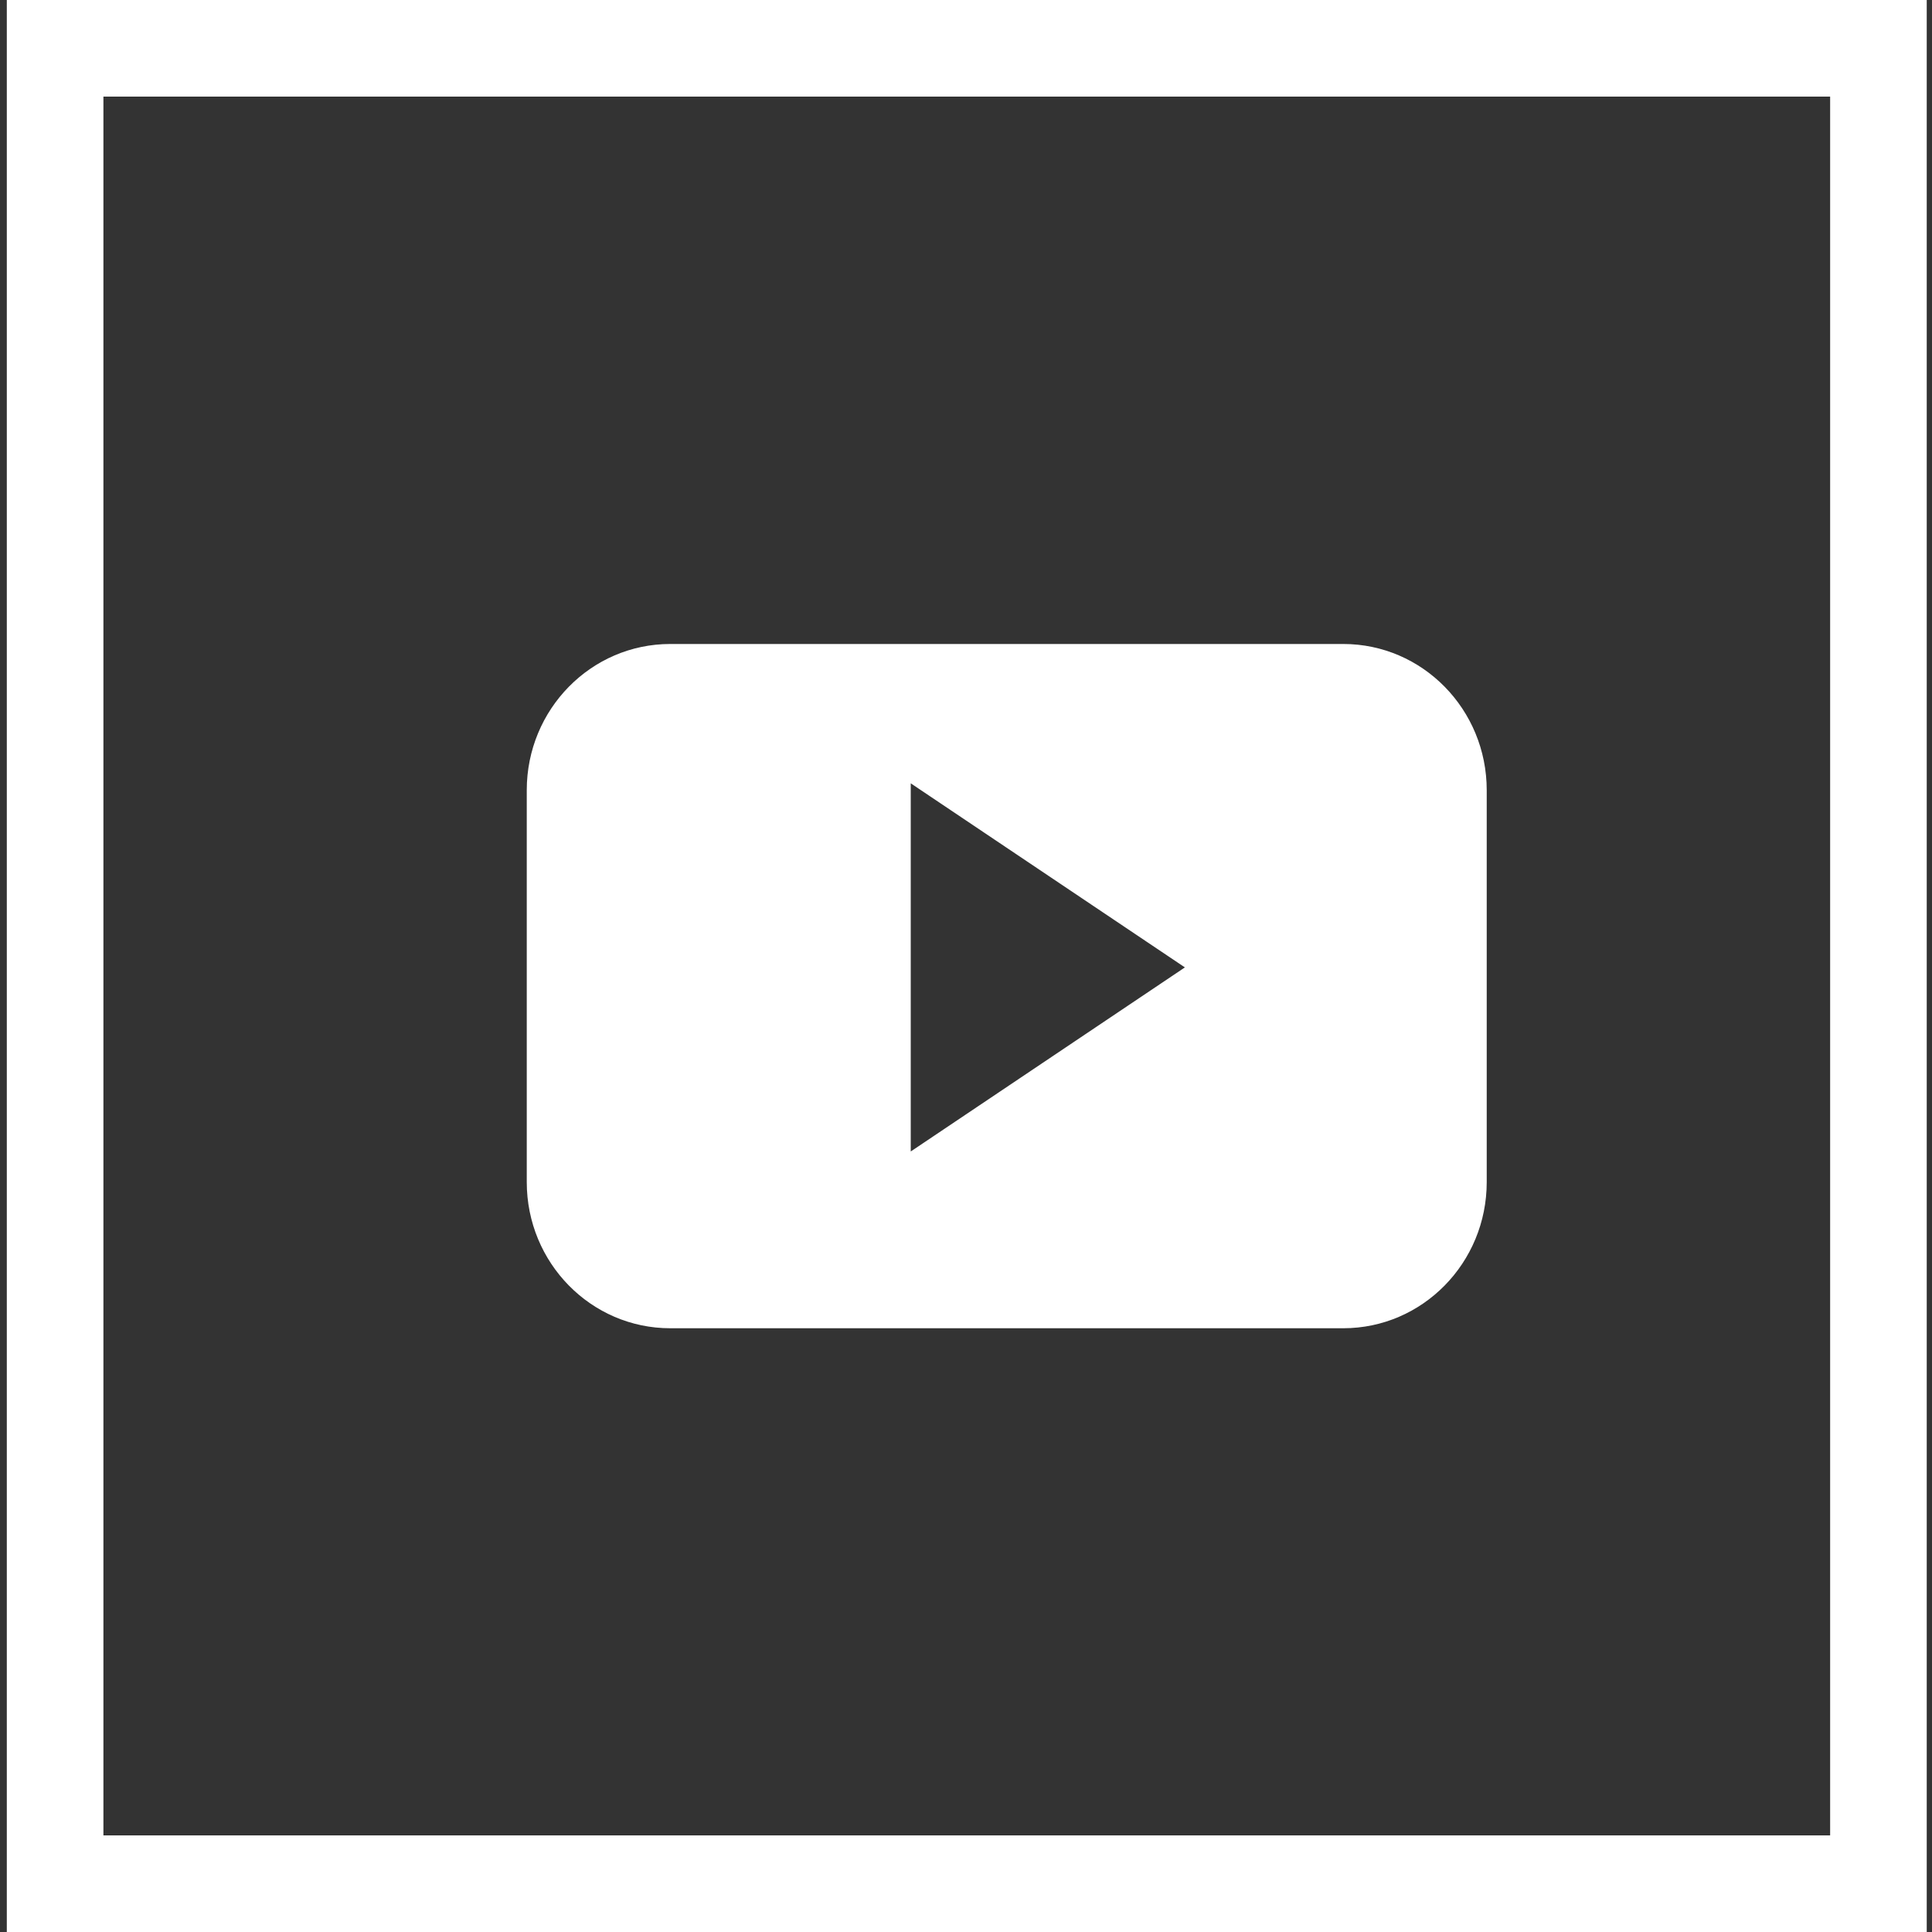
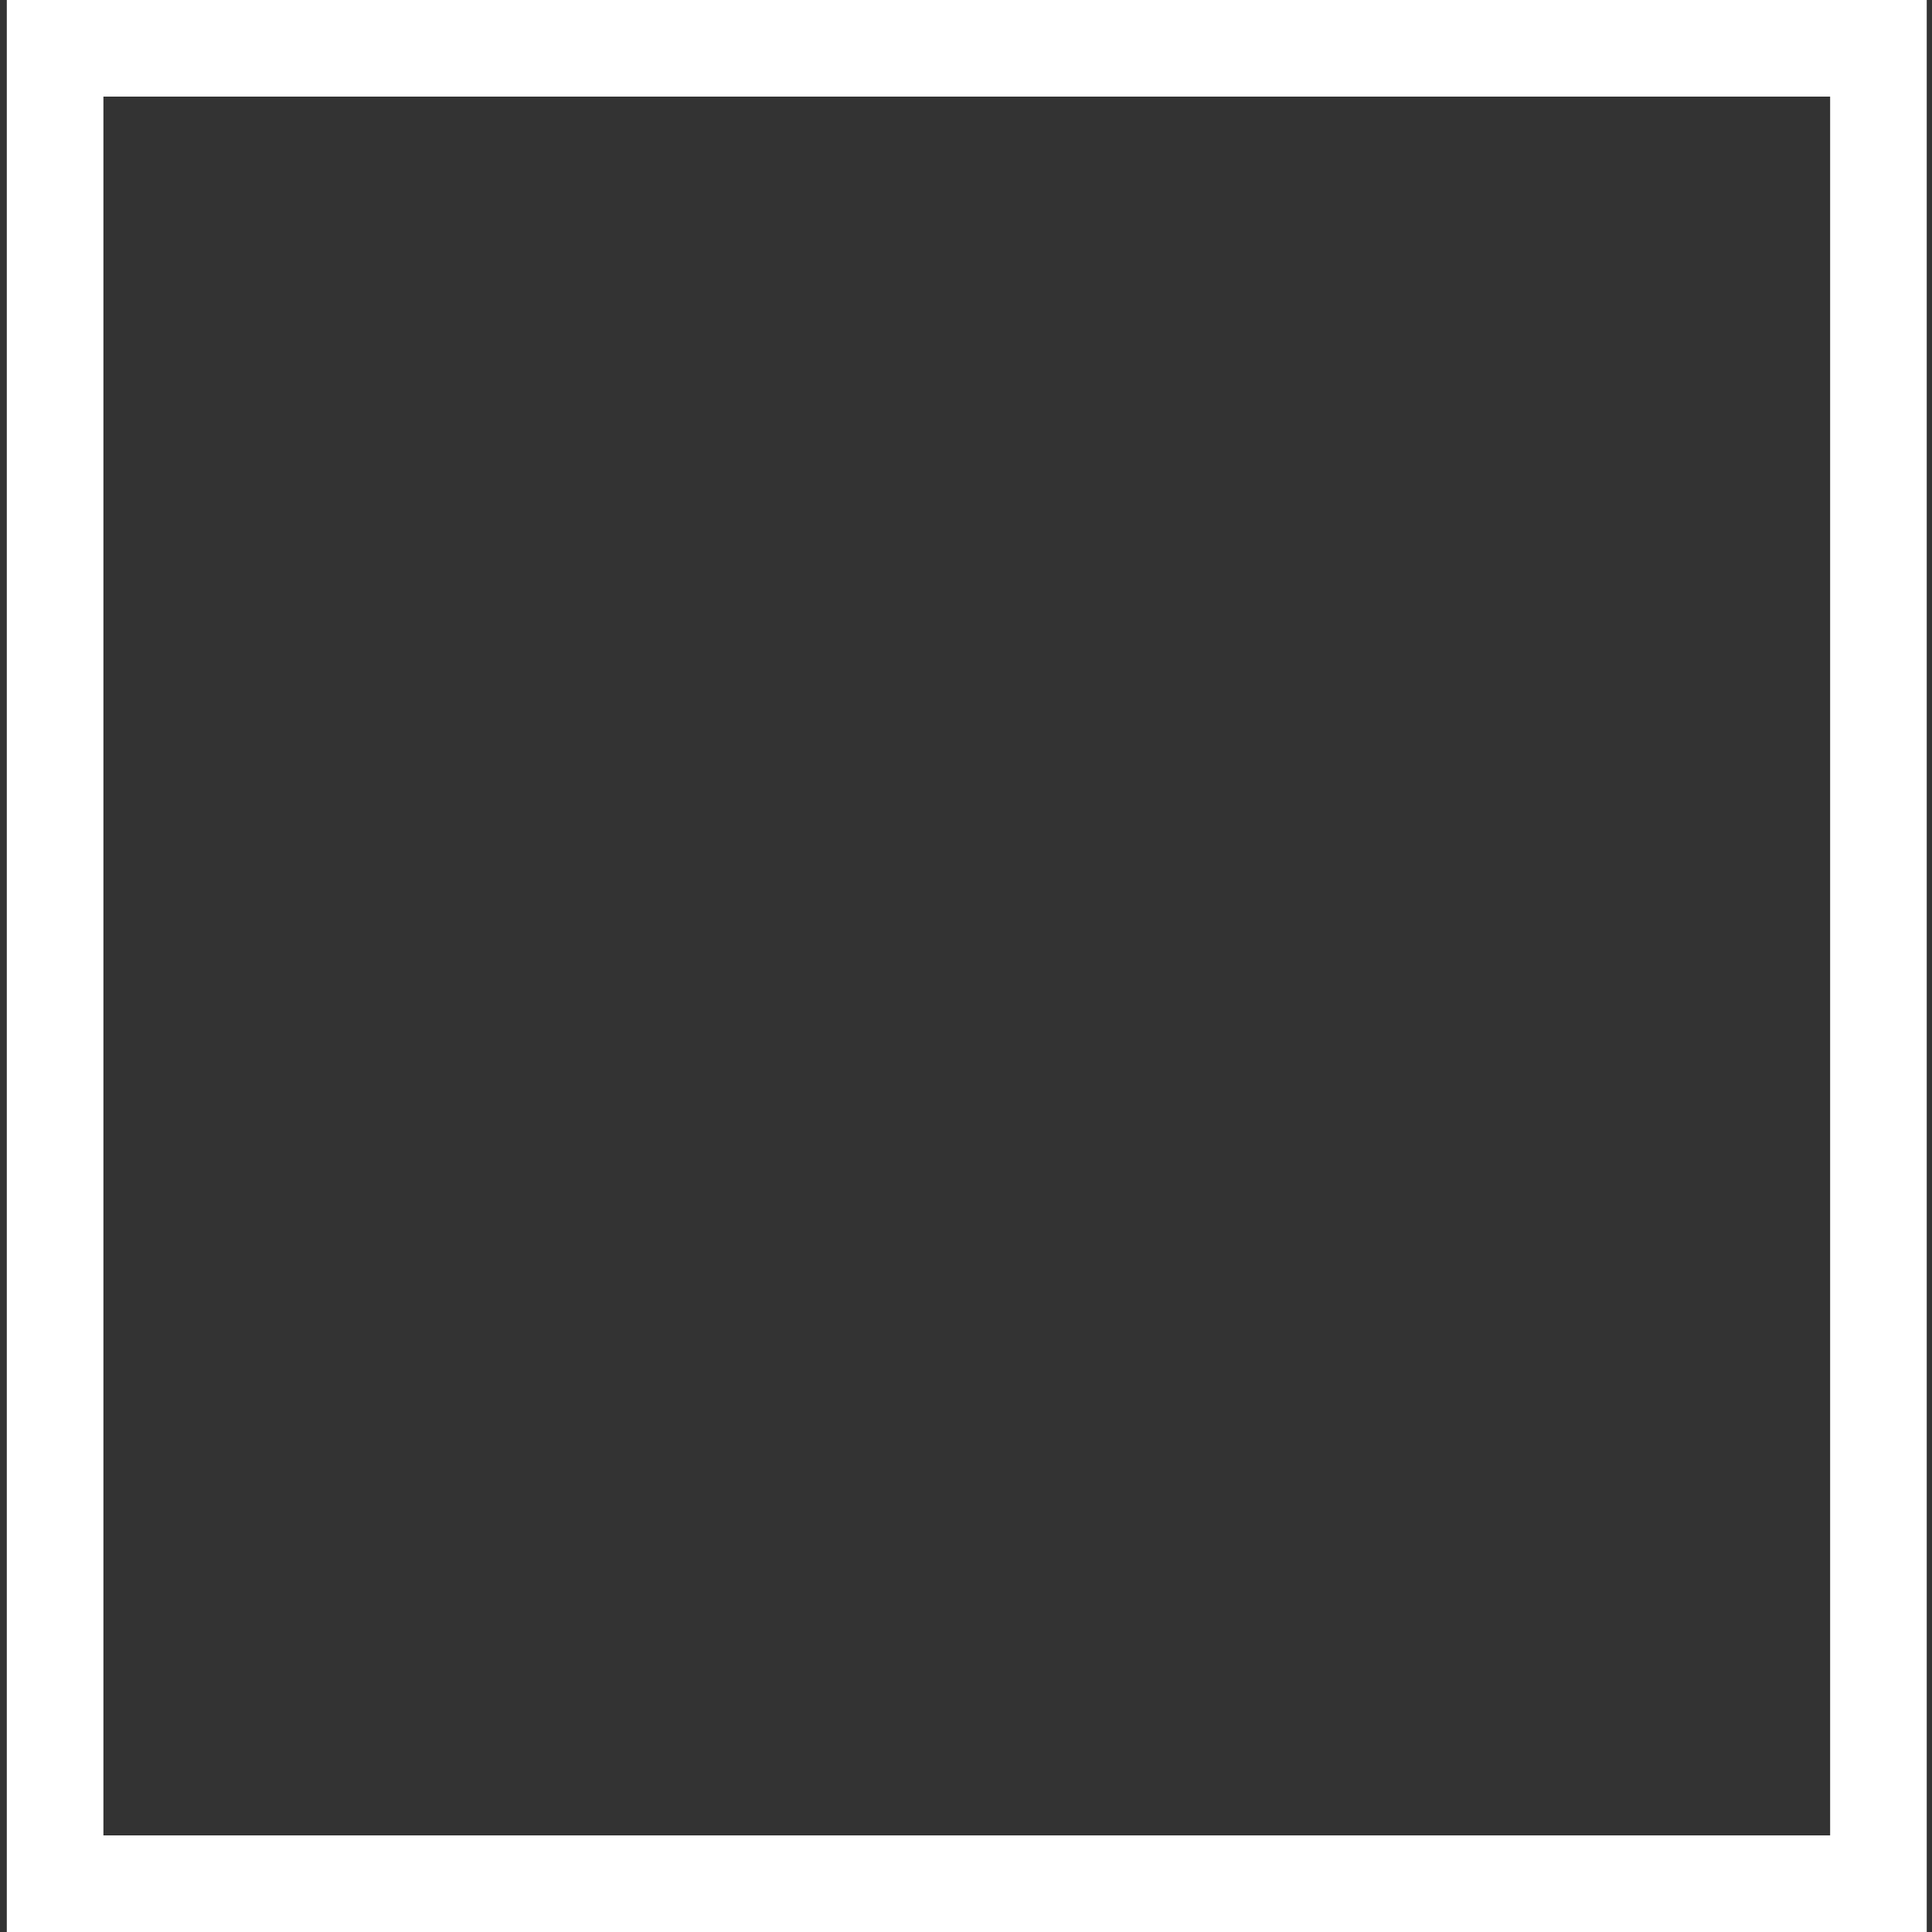
<svg xmlns="http://www.w3.org/2000/svg" width="40" height="40" viewBox="0 0 40 40" fill="none">
  <rect x="0" y="0" width="40" height="40" fill="#333333" stroke="none" />
  <rect x="1.141" y="1" width="37.75" height="38" stroke="white" stroke-width="2" />
-   <path fill-rule="evenodd" clip-rule="evenodd" d="M27.811 13.333C29.452 13.333 30.781 14.688 30.781 16.36V24.474C30.781 26.145 29.452 27.5 27.811 27.5H13.877C12.236 27.5 10.906 26.145 10.906 24.474V16.36C10.906 14.688 12.236 13.333 13.877 13.333H27.811ZM18.856 16.218V23.84L24.532 20.029L18.856 16.218Z" fill="white" />
</svg>